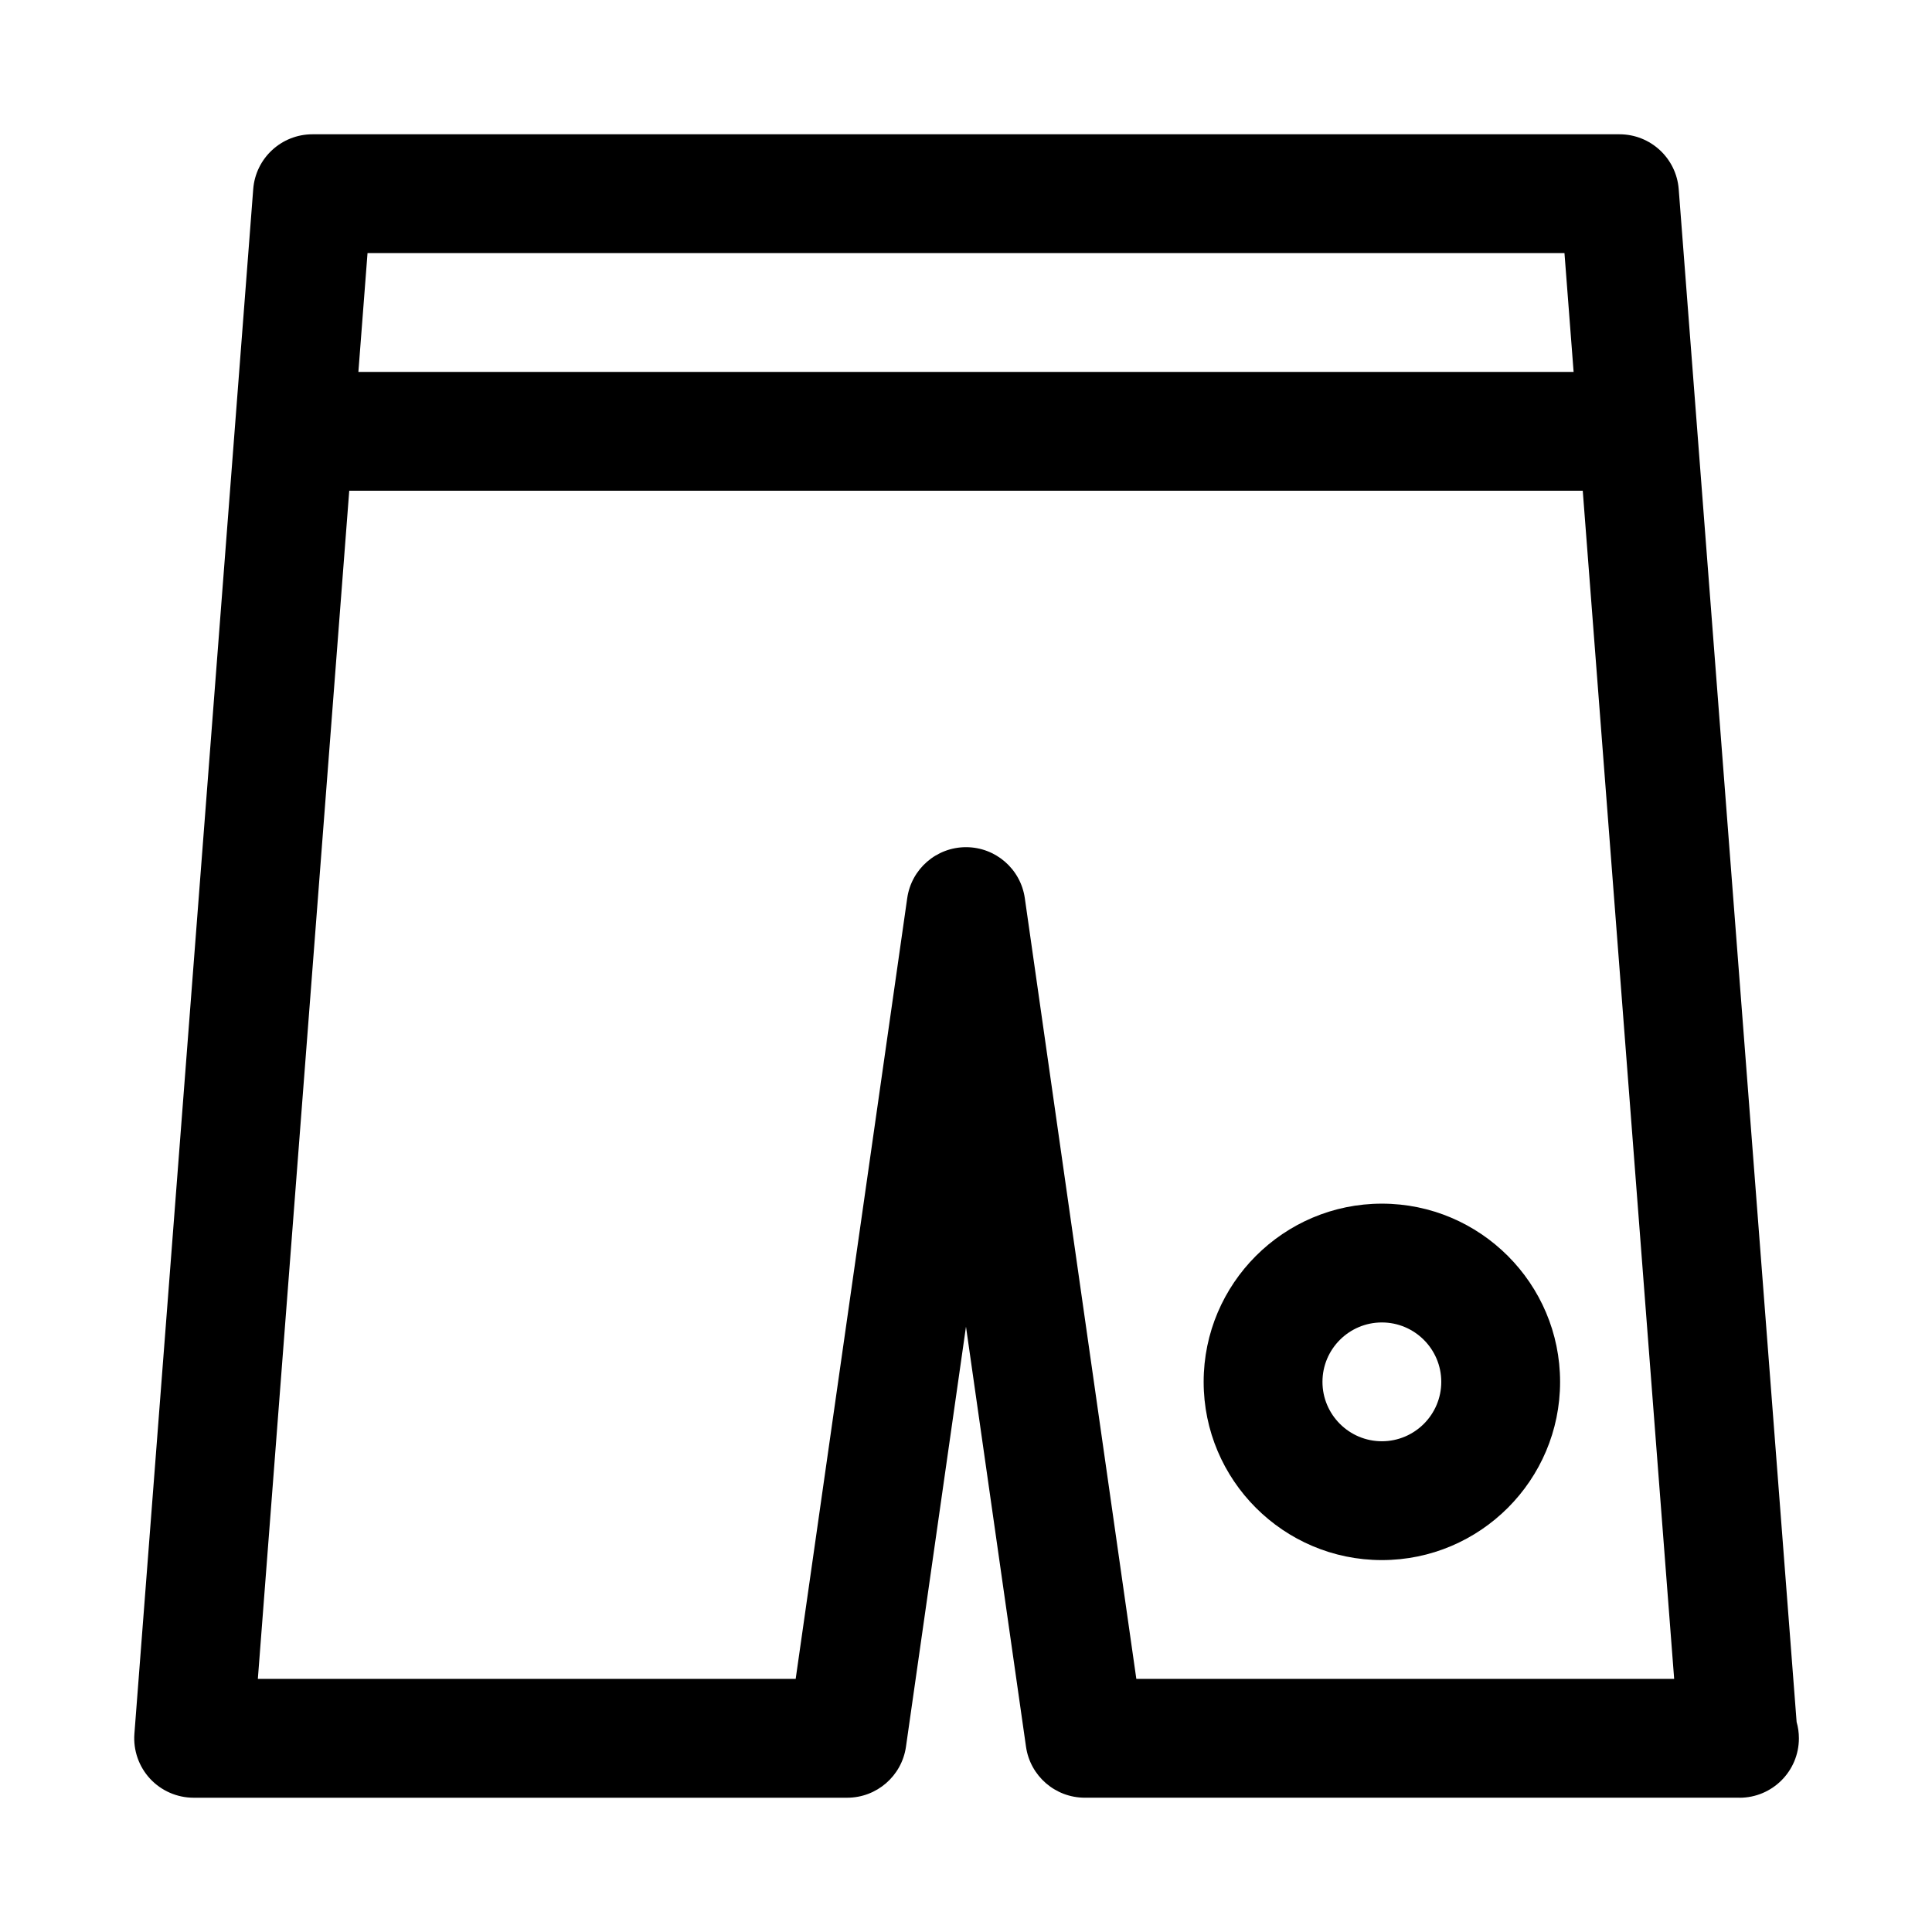
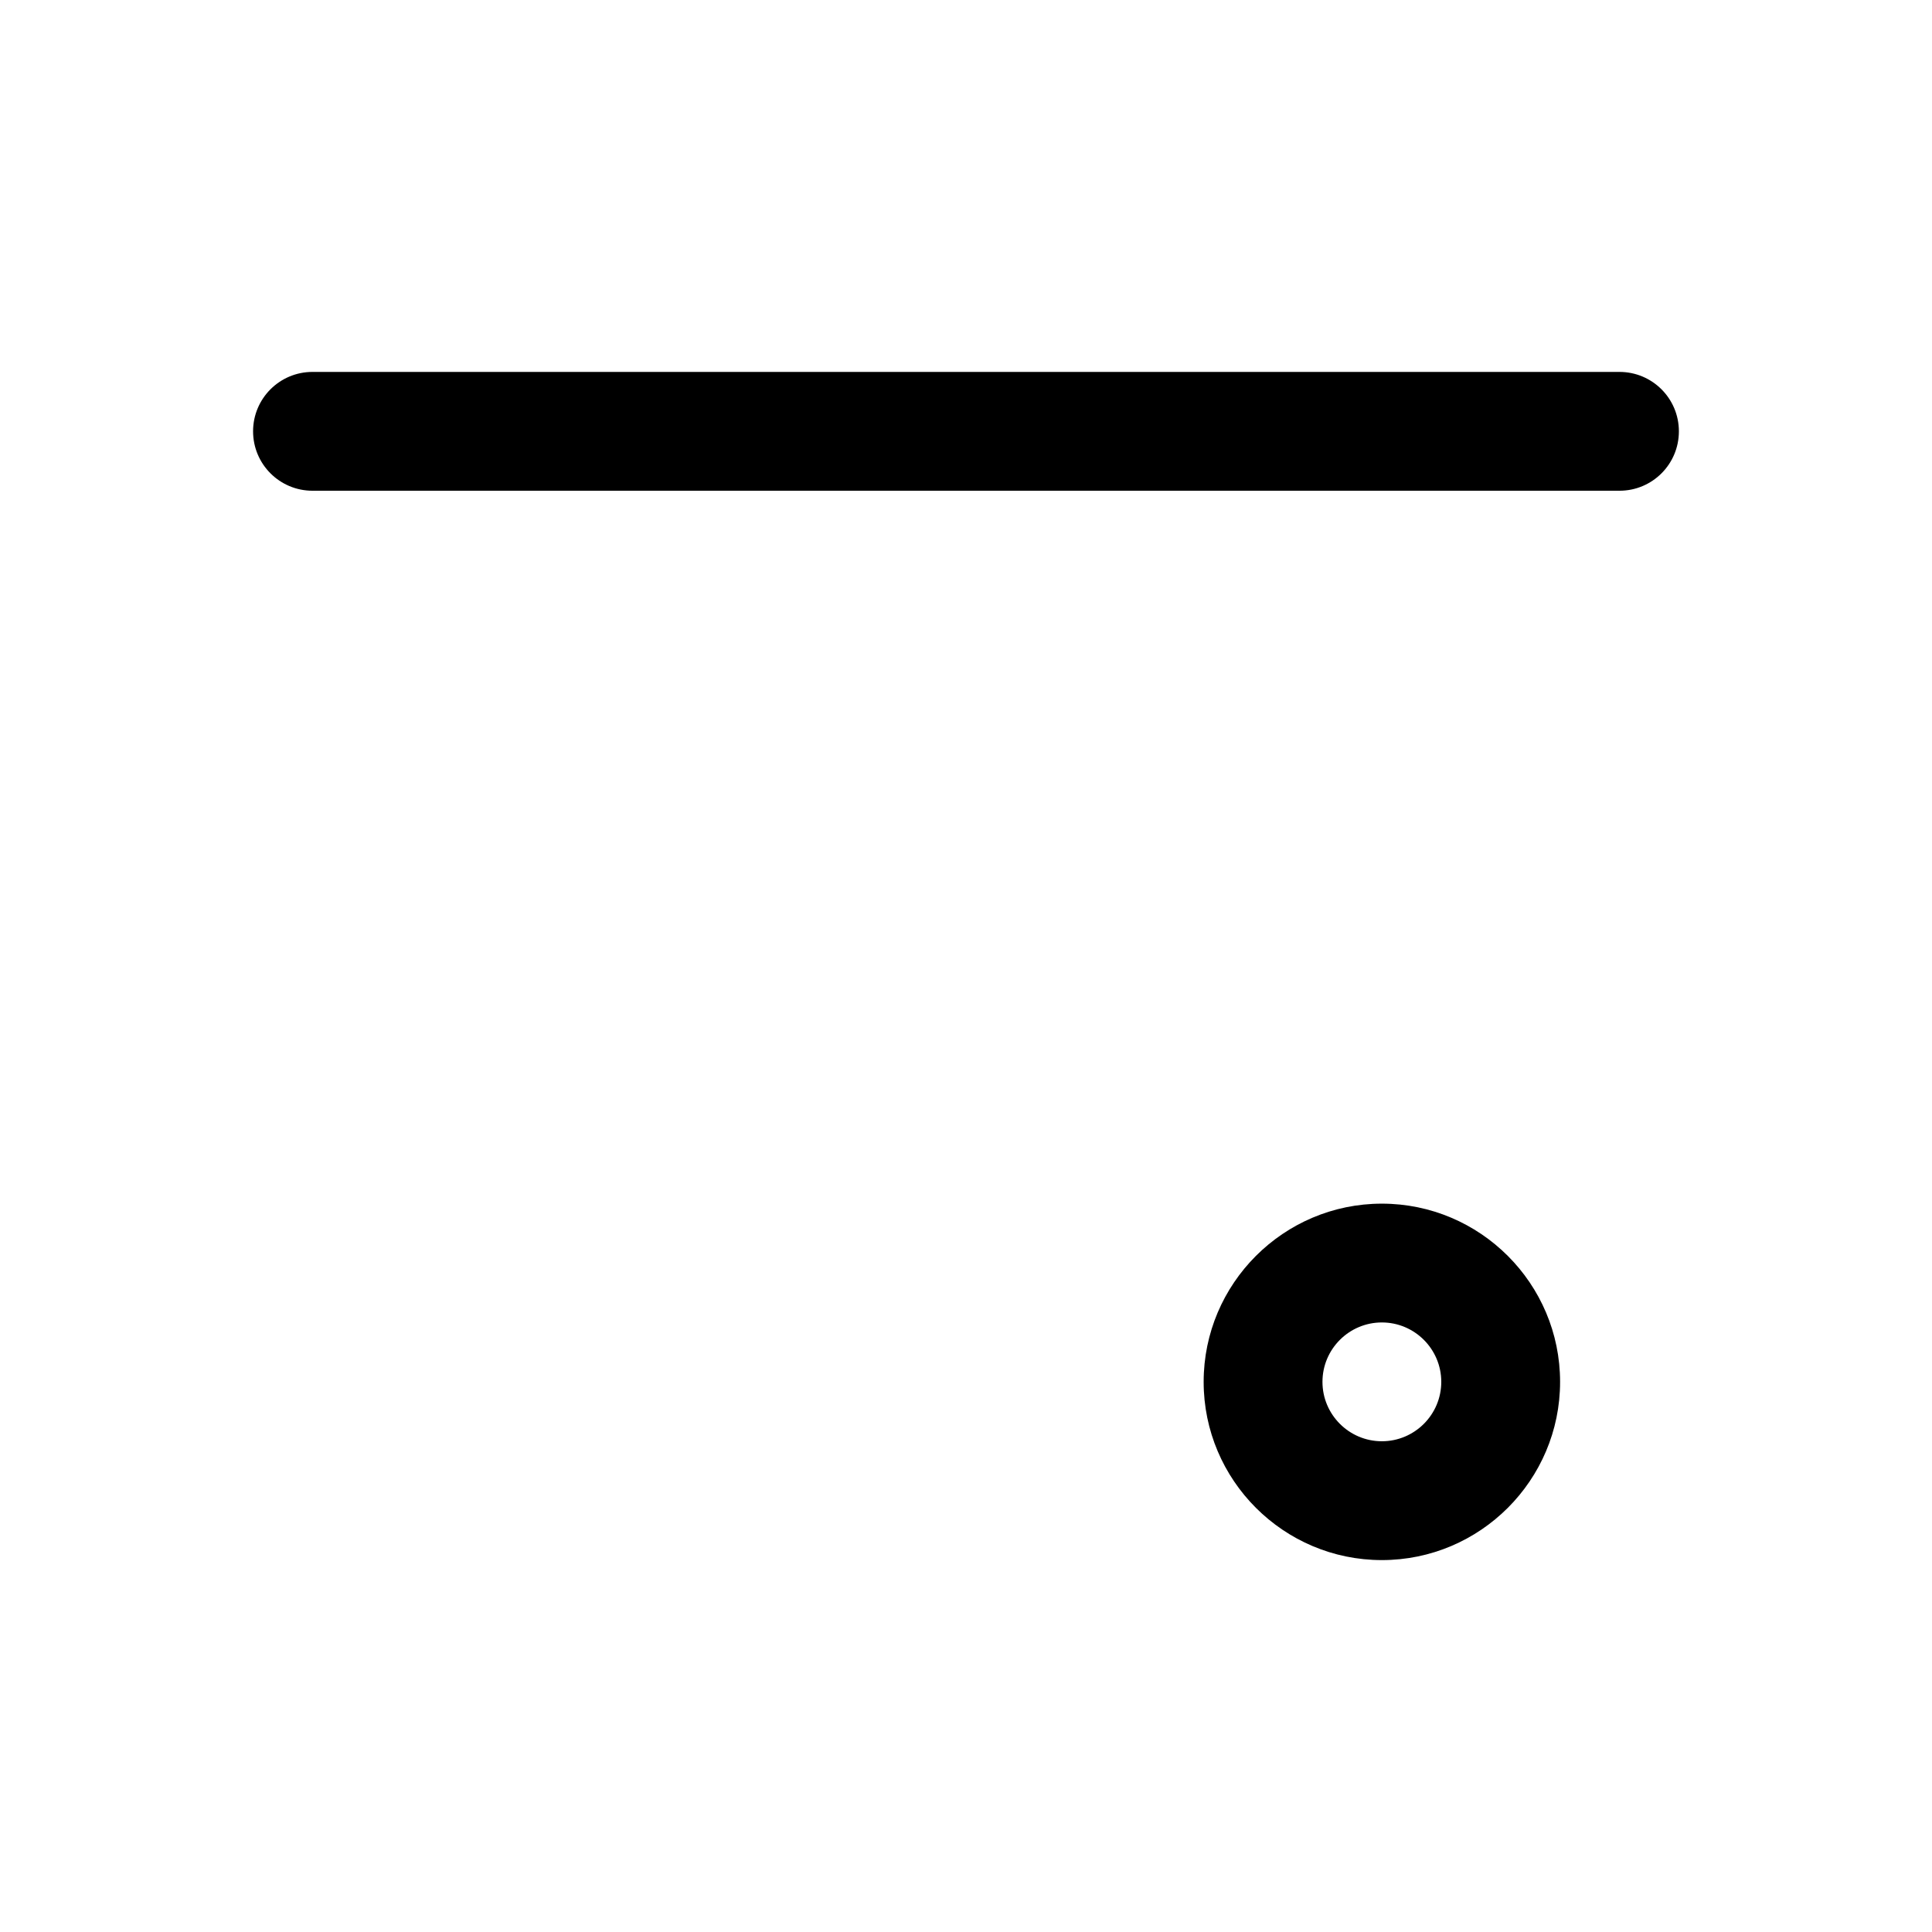
<svg xmlns="http://www.w3.org/2000/svg" fill="#000000" width="800px" height="800px" version="1.1" viewBox="144 144 512 512">
  <g>
-     <path d="m604.98 620.41c-0.105-0.016-0.199-0.016-0.316 0h-173.18c-7.836 0-14.477-5.766-15.582-13.516l-15.906-111.31-15.906 111.32c-1.109 7.746-7.75 13.512-15.582 13.512h-173.19c-4.383 0-8.57-1.828-11.555-5.043-2.977-3.231-4.481-7.535-4.144-11.914l31.488-409.34c0.633-8.199 7.473-14.531 15.699-14.531h346.37c8.227 0 15.066 6.332 15.699 14.531l31.25 406.24c0.395 1.367 0.602 2.812 0.602 4.32 0 8.699-7.051 15.742-15.746 15.742zm-159.84-31.488h142.53l-29.07-377.86h-317.2l-29.066 377.86h142.53l29.559-206.9c1.105-7.746 7.746-13.512 15.582-13.512s14.477 5.766 15.582 13.516z" />
    <path d="m573.18 274.05h-346.37c-8.691 0-15.742-7.043-15.742-15.746s7.051-15.742 15.742-15.742h346.37c8.695 0 15.742 7.043 15.742 15.742 0.004 8.703-7.047 15.746-15.738 15.746z" />
    <path d="m510.21 557.44c-26.047 0-47.23-21.188-47.23-47.23 0-26.047 21.188-47.23 47.23-47.23 26.047 0 47.23 21.188 47.23 47.23 0 26.047-21.184 47.23-47.23 47.23zm0-62.977c-8.68 0-15.742 7.055-15.742 15.742s7.062 15.742 15.742 15.742c8.68 0 15.742-7.055 15.742-15.742 0-8.684-7.062-15.742-15.742-15.742z" />
  </g>
</svg>